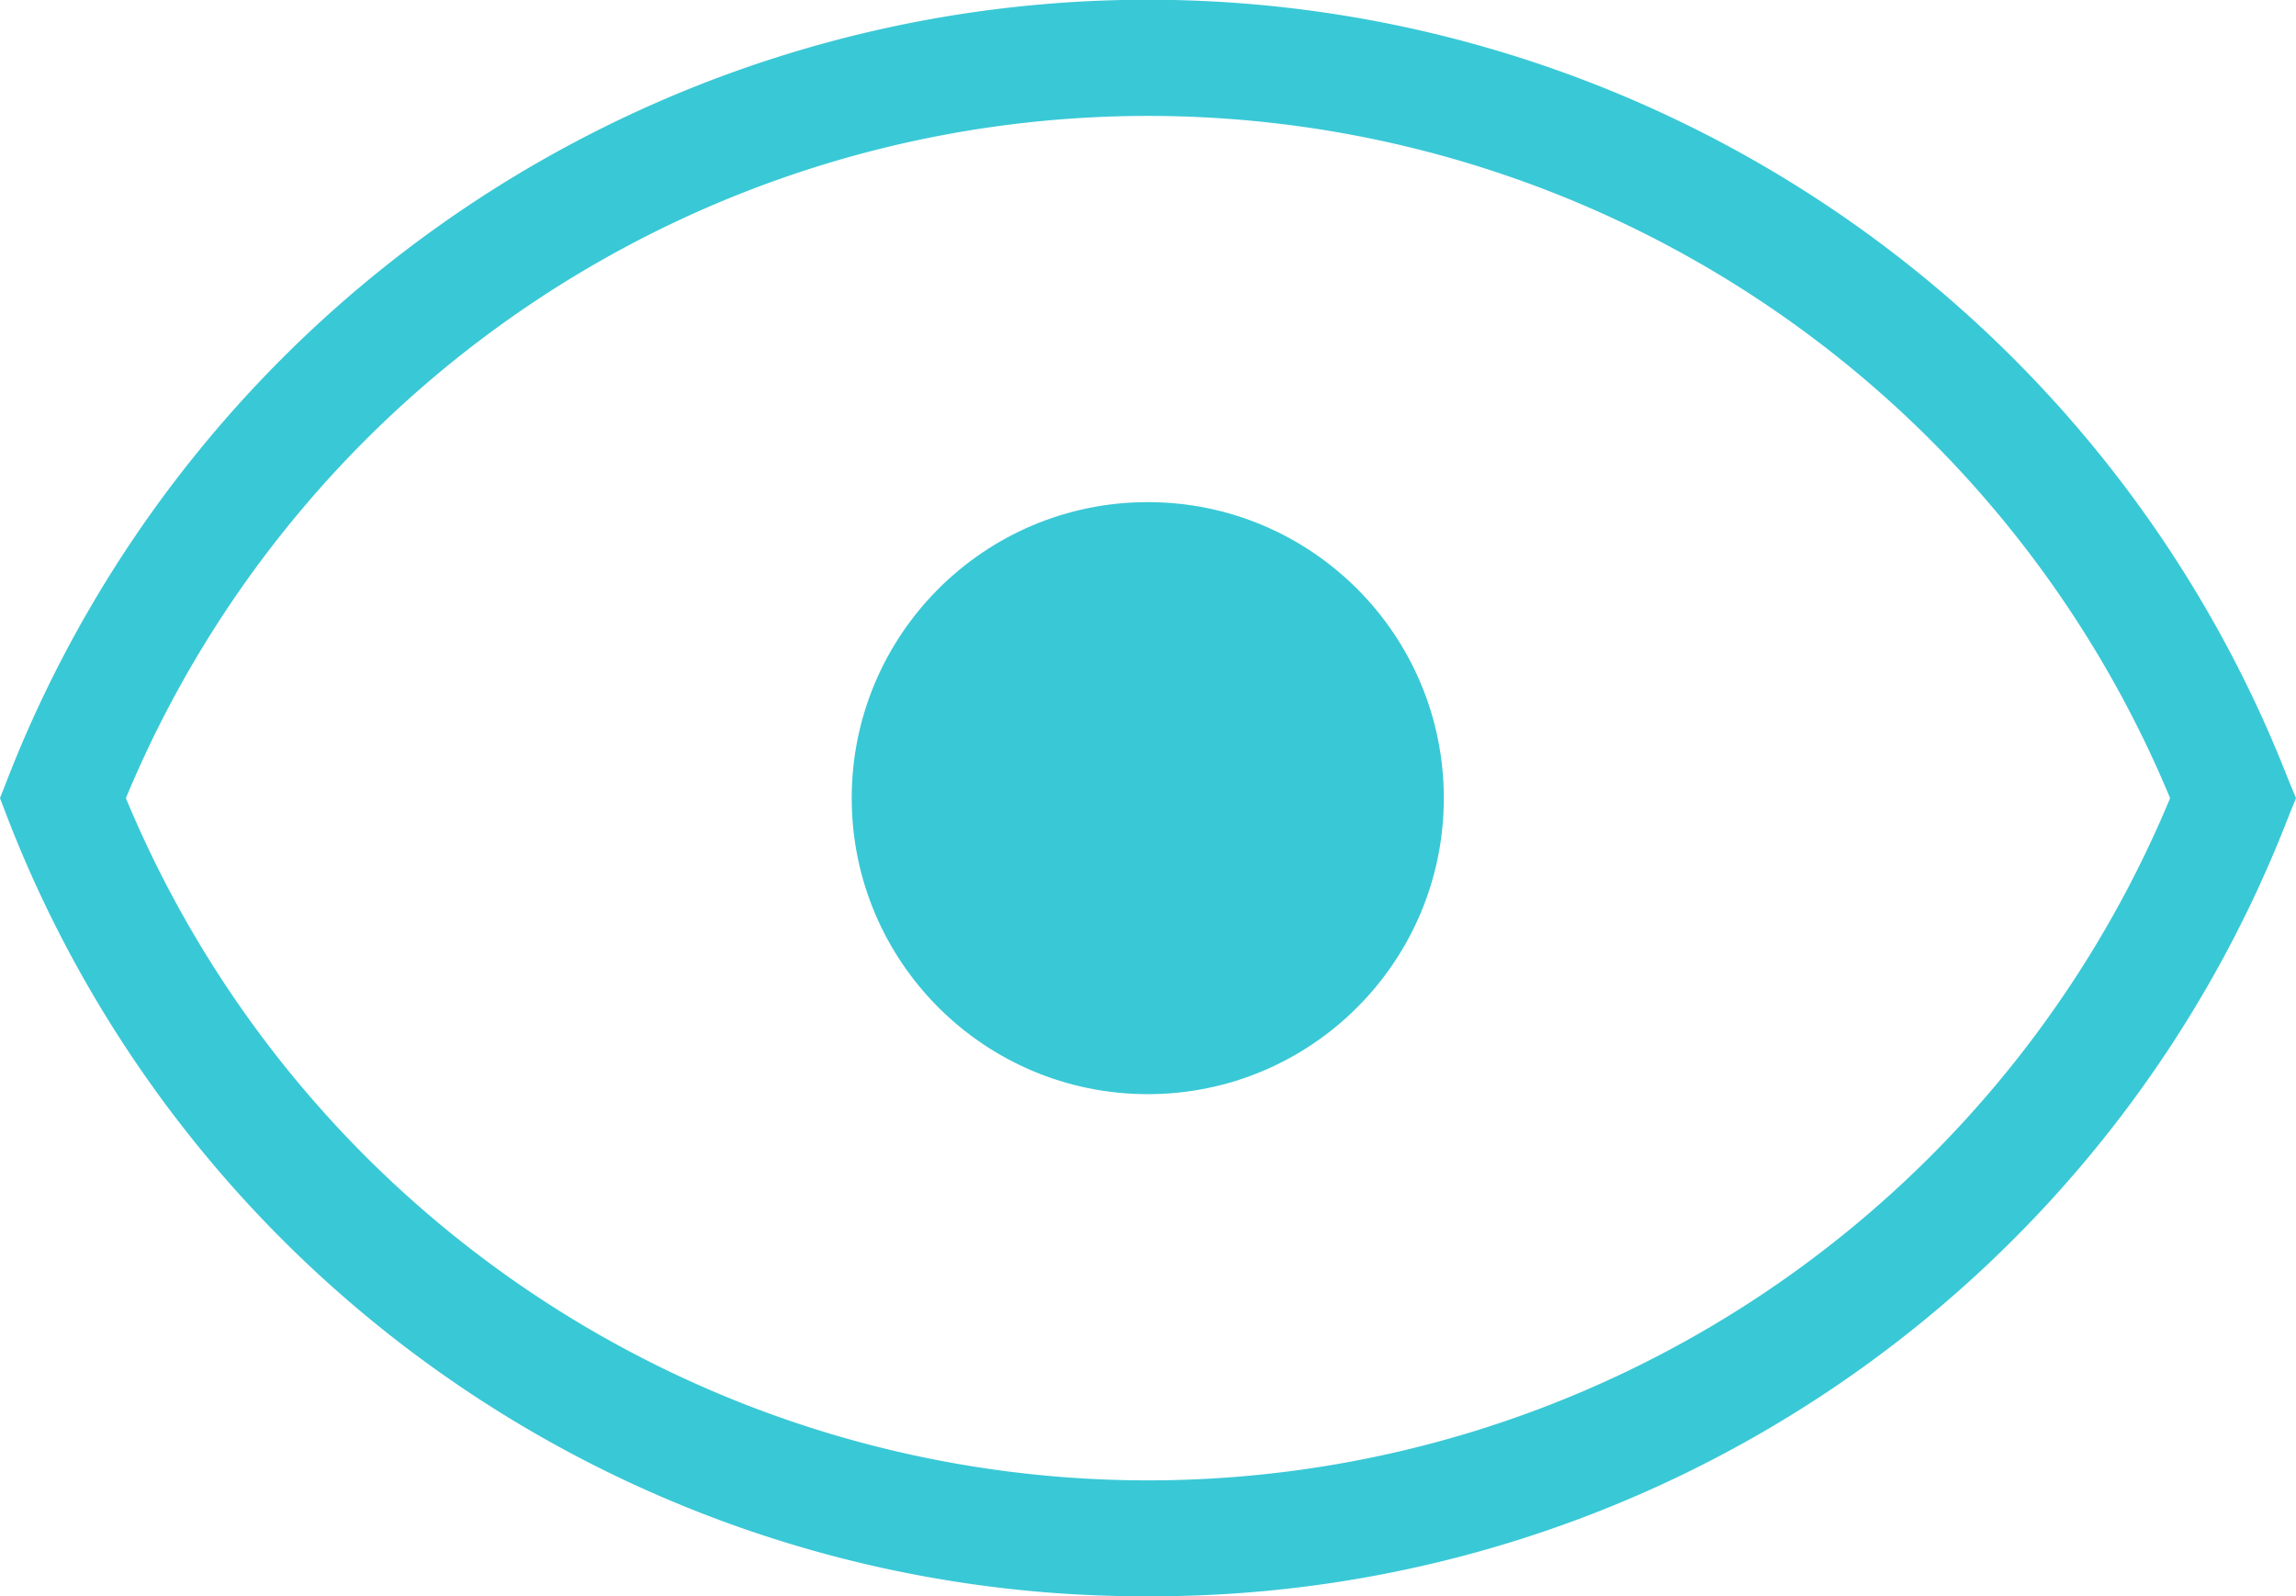
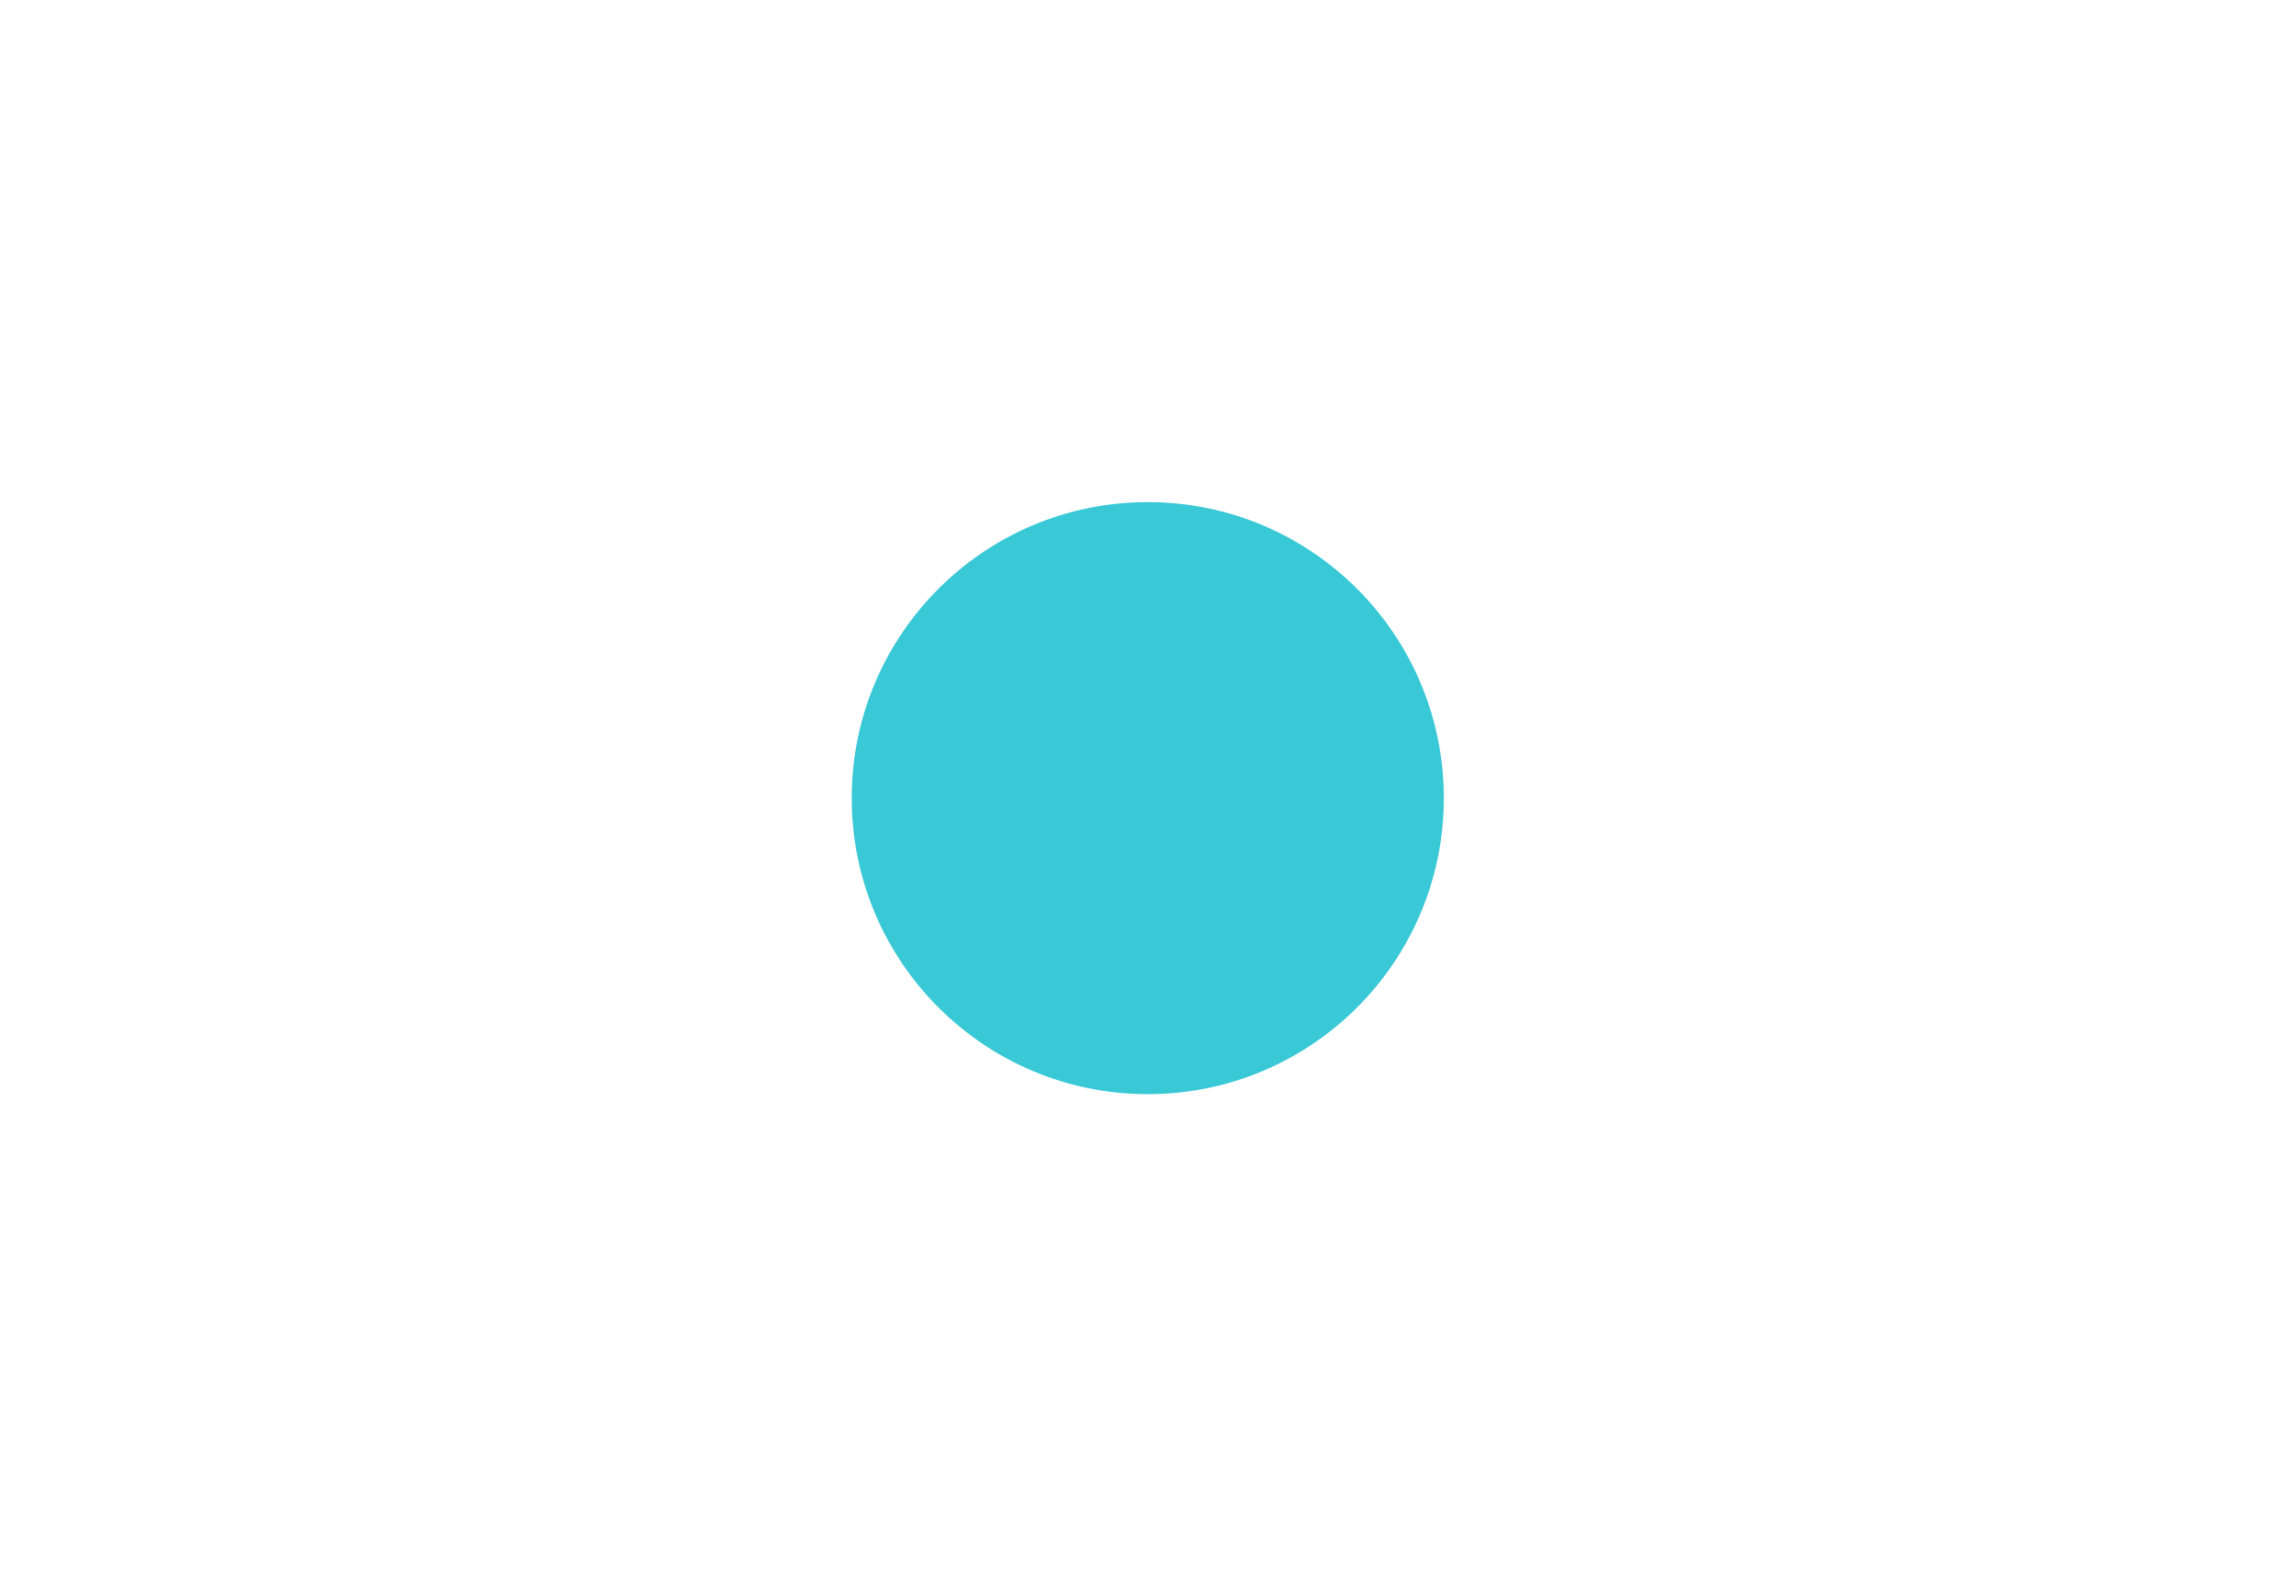
<svg xmlns="http://www.w3.org/2000/svg" viewBox="0 0 49.79 34.62">
  <defs>
    <style>.cls-1{fill:#39c8d6;}</style>
  </defs>
  <g id="Capa_2" data-name="Capa 2">
    <g id="Capa_1-2" data-name="Capa 1">
-       <path class="cls-1" d="M24.89,34.62A26.42,26.42,0,0,1,.18,17.78L0,17.31l.18-.46a26.54,26.54,0,0,1,49.42,0l.19.46-.19.47A26.42,26.42,0,0,1,24.89,34.62ZM2.73,17.31a24,24,0,0,0,44.33,0,24,24,0,0,0-44.33,0Z" />
      <circle class="cls-1" cx="24.89" cy="17.31" r="6.42" />
    </g>
  </g>
</svg>